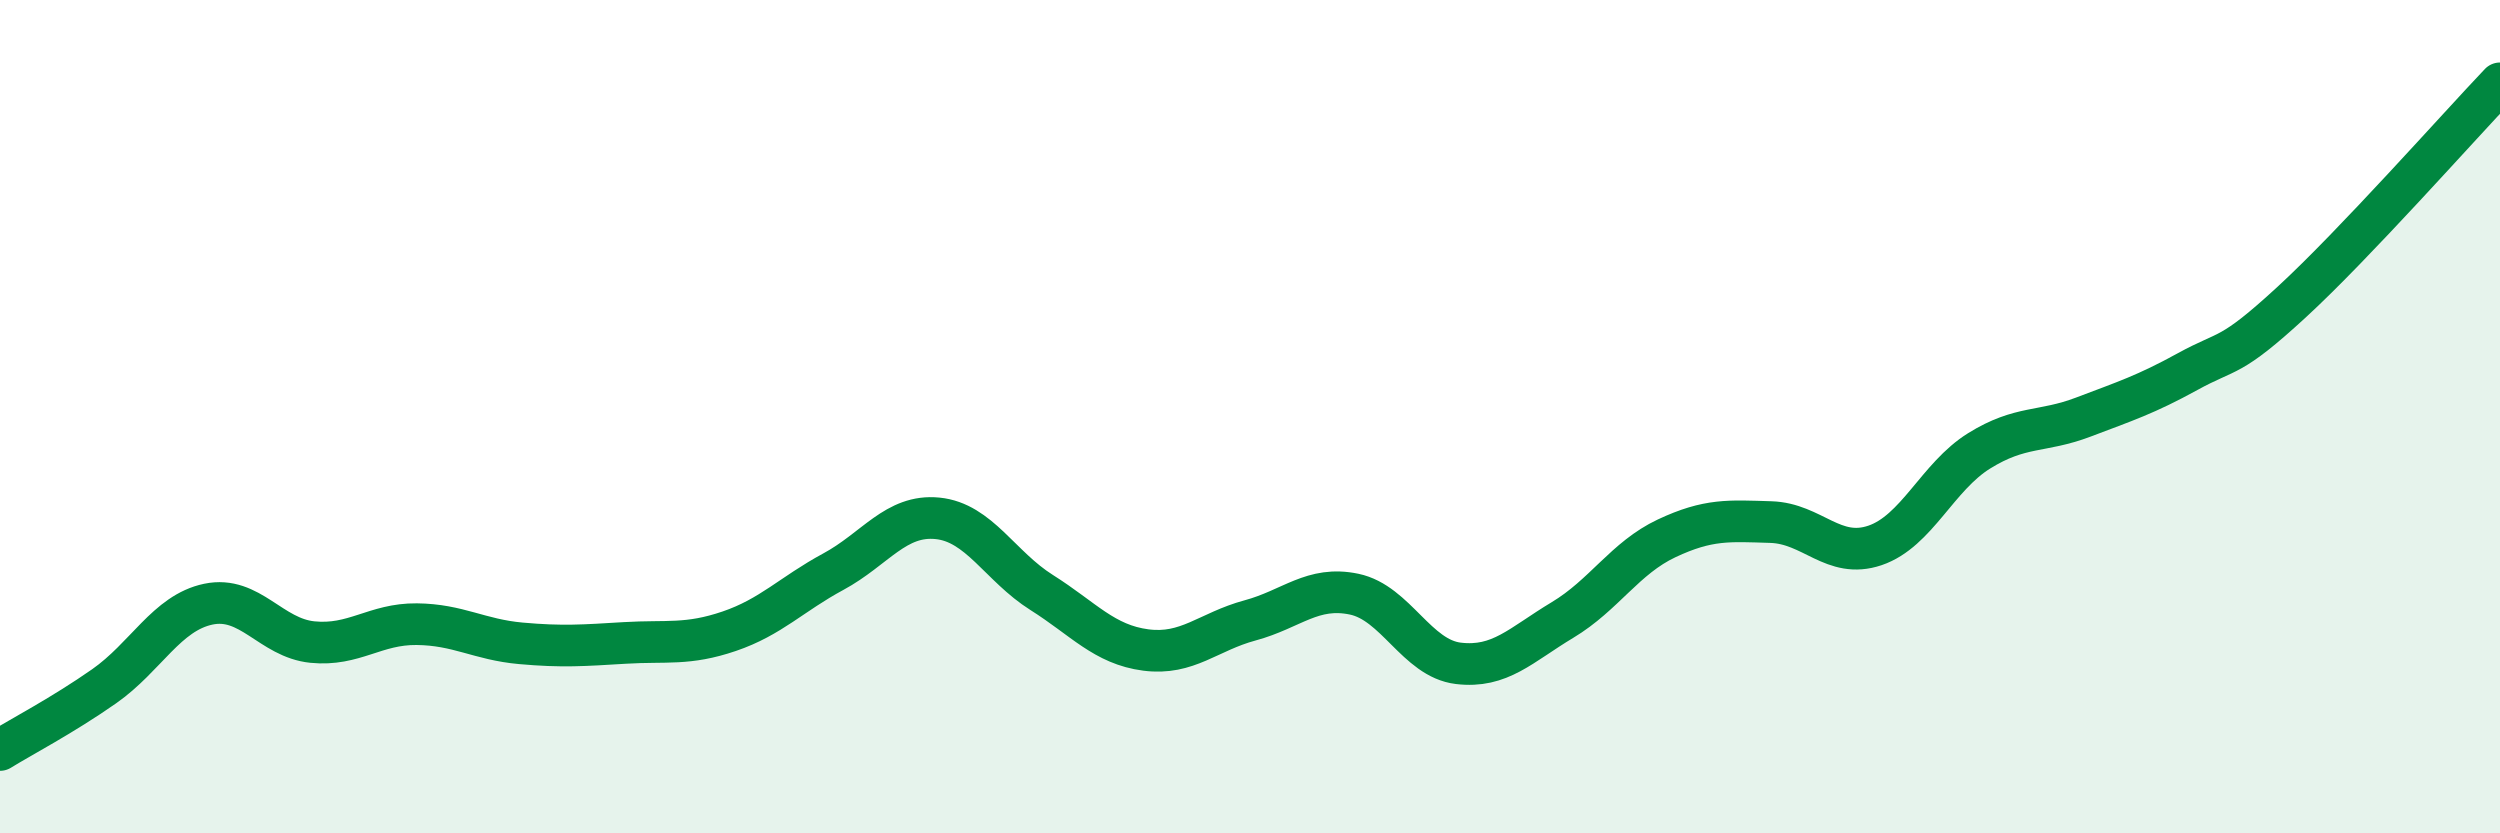
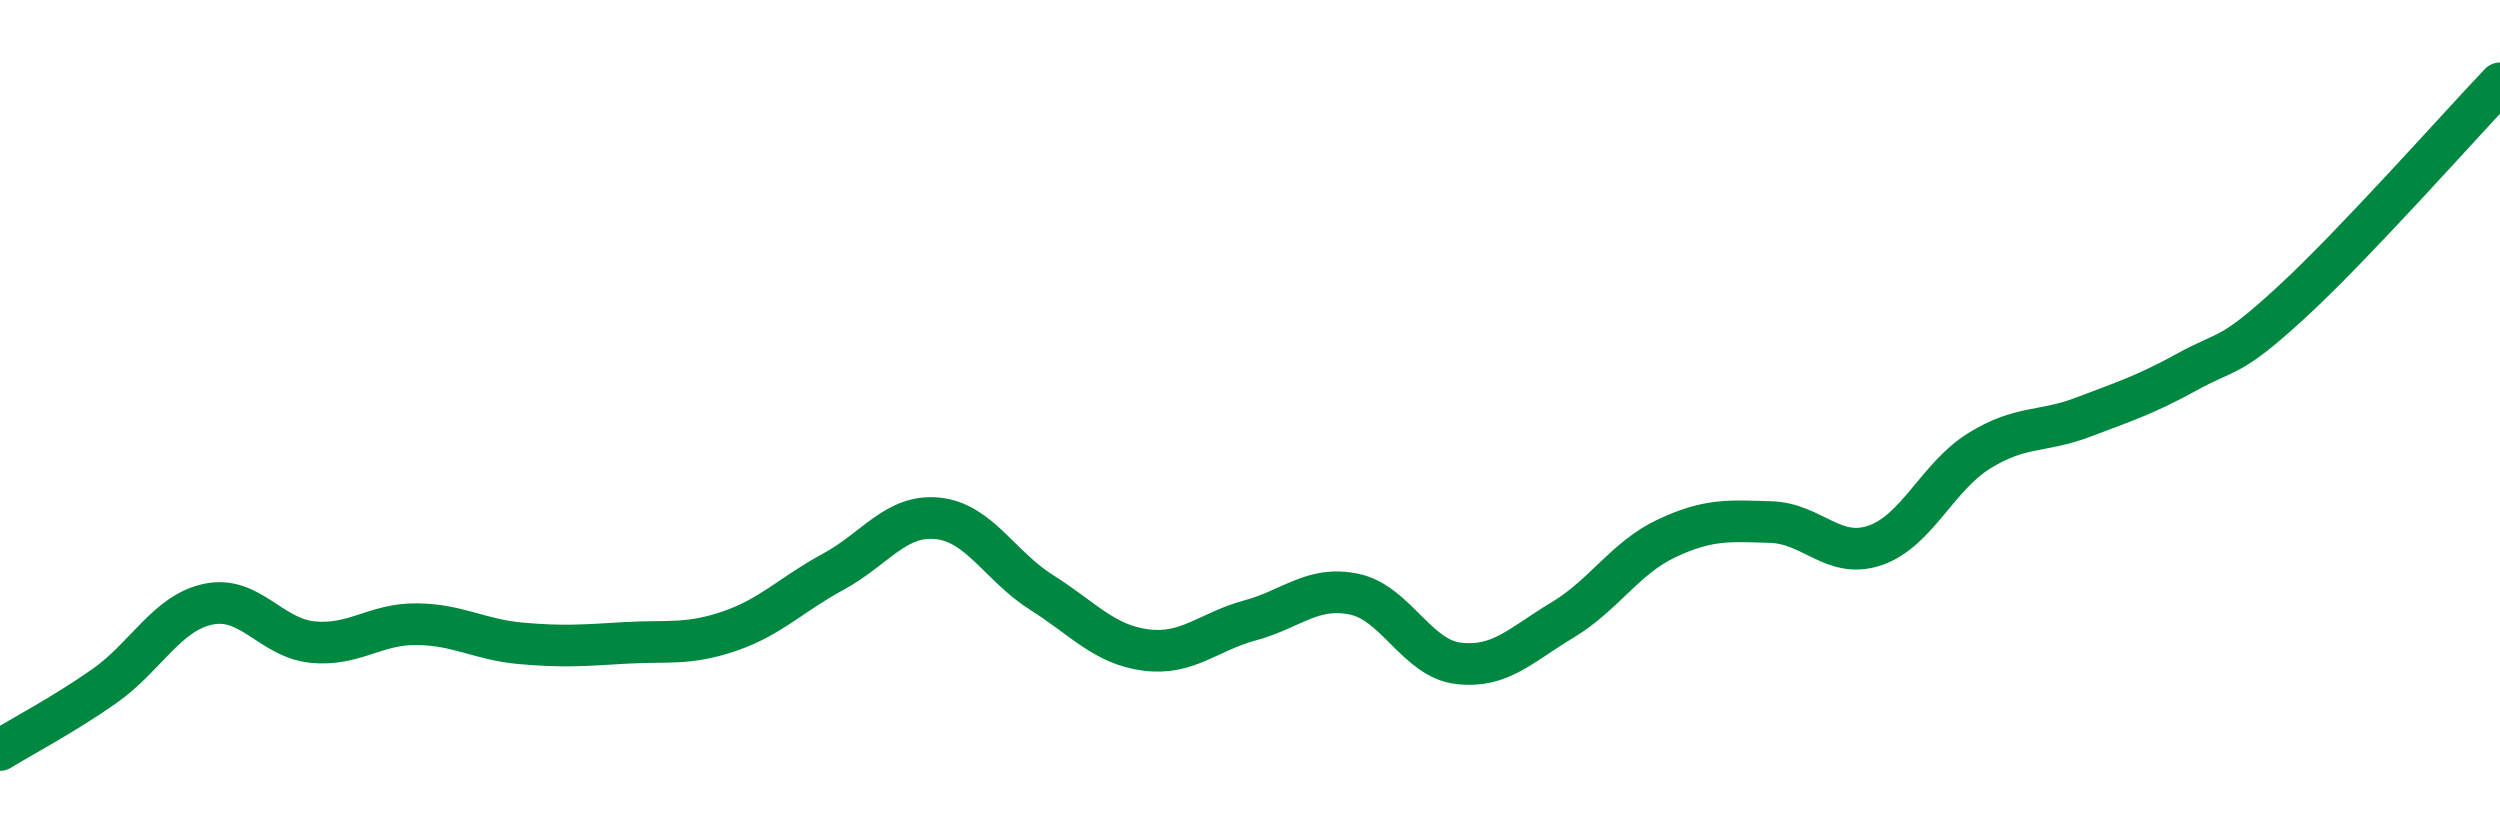
<svg xmlns="http://www.w3.org/2000/svg" width="60" height="20" viewBox="0 0 60 20">
-   <path d="M 0,18 C 0.5,17.69 1.5,17.17 2.5,16.47 C 3.5,15.77 4,14.71 5,14.5 C 6,14.29 6.5,15.31 7.5,15.41 C 8.5,15.51 9,14.97 10,14.98 C 11,14.99 11.5,15.35 12.5,15.44 C 13.5,15.53 14,15.49 15,15.43 C 16,15.37 16.5,15.49 17.5,15.15 C 18.5,14.81 19,14.26 20,13.72 C 21,13.18 21.5,12.34 22.5,12.44 C 23.5,12.54 24,13.59 25,14.22 C 26,14.85 26.5,15.47 27.5,15.6 C 28.5,15.73 29,15.16 30,14.89 C 31,14.62 31.5,14.05 32.5,14.26 C 33.5,14.47 34,15.8 35,15.92 C 36,16.04 36.5,15.48 37.5,14.88 C 38.5,14.28 39,13.39 40,12.92 C 41,12.45 41.5,12.5 42.5,12.53 C 43.5,12.56 44,13.43 45,13.09 C 46,12.75 46.5,11.44 47.5,10.82 C 48.5,10.2 49,10.39 50,10.01 C 51,9.63 51.5,9.47 52.5,8.92 C 53.5,8.37 53.5,8.63 55,7.25 C 56.5,5.87 59,3.05 60,2L60 20L0 20Z" fill="#008740" opacity="0.1" stroke-linecap="round" stroke-linejoin="round" />
  <path d="M 0,18 C 0.5,17.69 1.5,17.17 2.5,16.47 C 3.5,15.77 4,14.71 5,14.5 C 6,14.29 6.5,15.31 7.5,15.41 C 8.5,15.51 9,14.97 10,14.98 C 11,14.99 11.5,15.35 12.5,15.44 C 13.5,15.53 14,15.49 15,15.43 C 16,15.37 16.5,15.49 17.5,15.15 C 18.5,14.81 19,14.26 20,13.72 C 21,13.18 21.5,12.34 22.5,12.44 C 23.5,12.54 24,13.59 25,14.22 C 26,14.85 26.5,15.47 27.5,15.6 C 28.5,15.73 29,15.16 30,14.89 C 31,14.62 31.5,14.05 32.5,14.26 C 33.5,14.47 34,15.8 35,15.92 C 36,16.04 36.5,15.48 37.5,14.88 C 38.5,14.28 39,13.39 40,12.92 C 41,12.45 41.5,12.5 42.5,12.53 C 43.5,12.56 44,13.43 45,13.09 C 46,12.75 46.5,11.44 47.5,10.82 C 48.5,10.2 49,10.39 50,10.01 C 51,9.63 51.5,9.47 52.5,8.92 C 53.5,8.37 53.5,8.63 55,7.25 C 56.5,5.87 59,3.05 60,2" stroke="#008740" stroke-width="1" fill="none" stroke-linecap="round" stroke-linejoin="round" />
</svg>